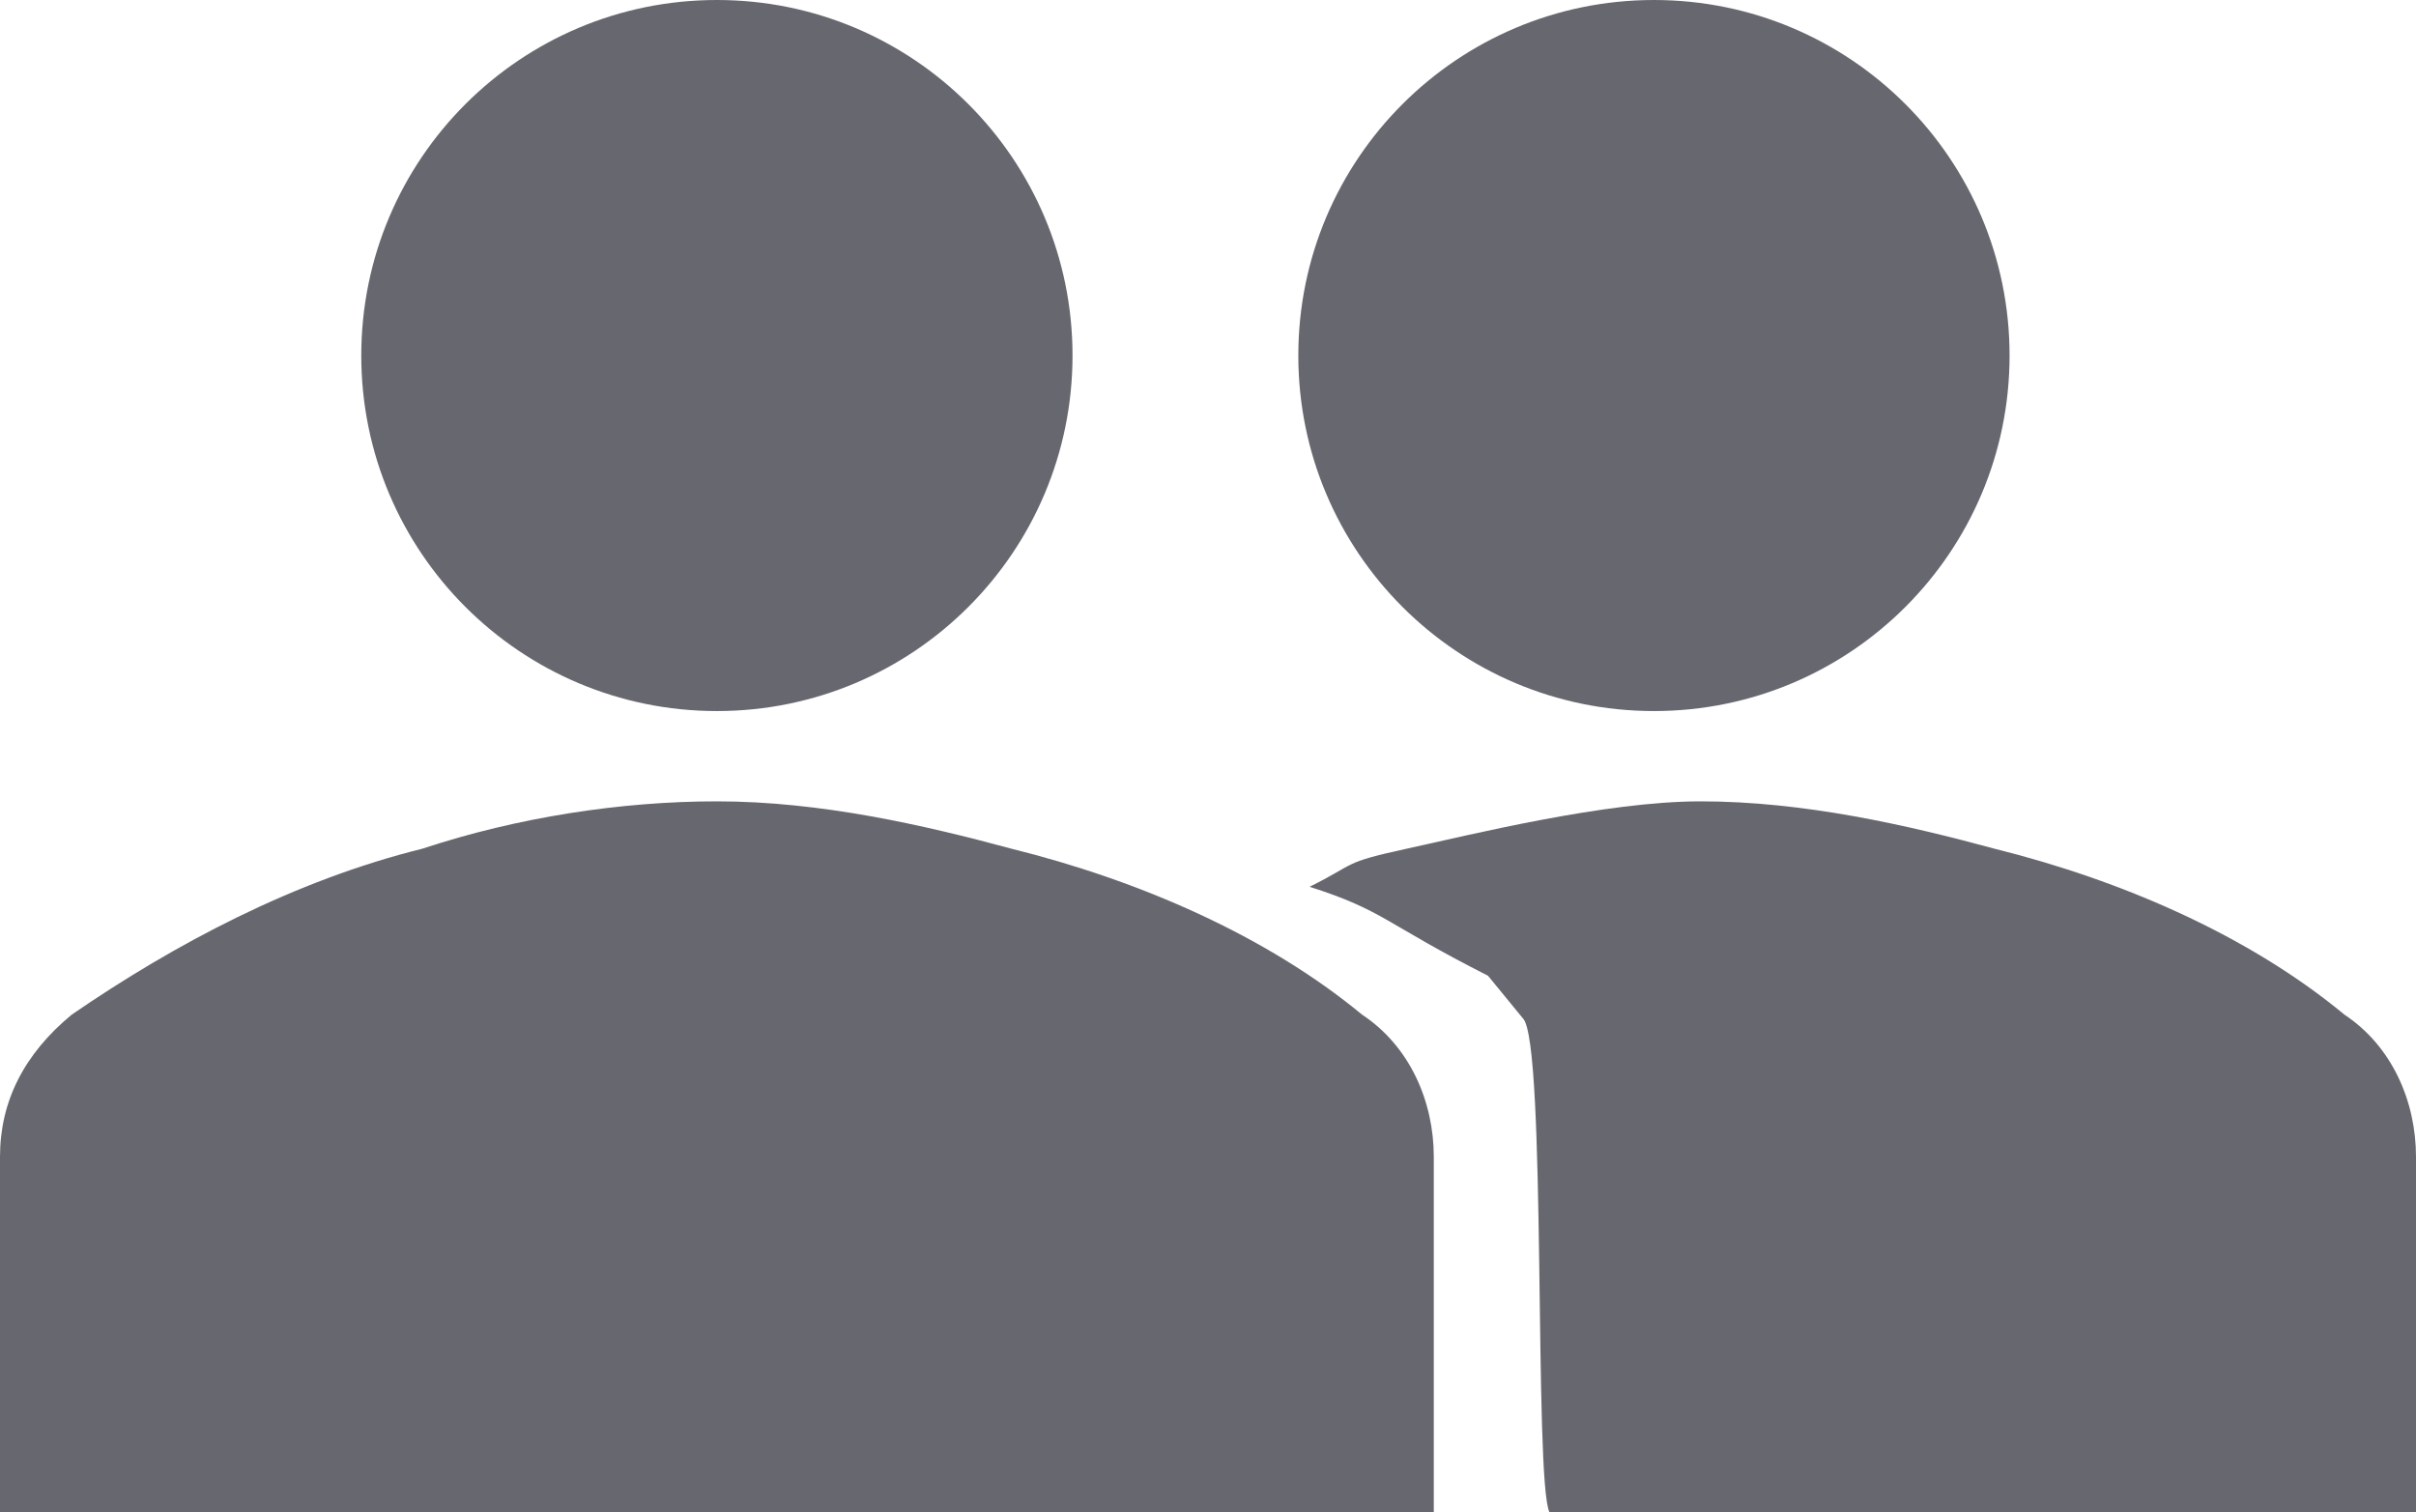
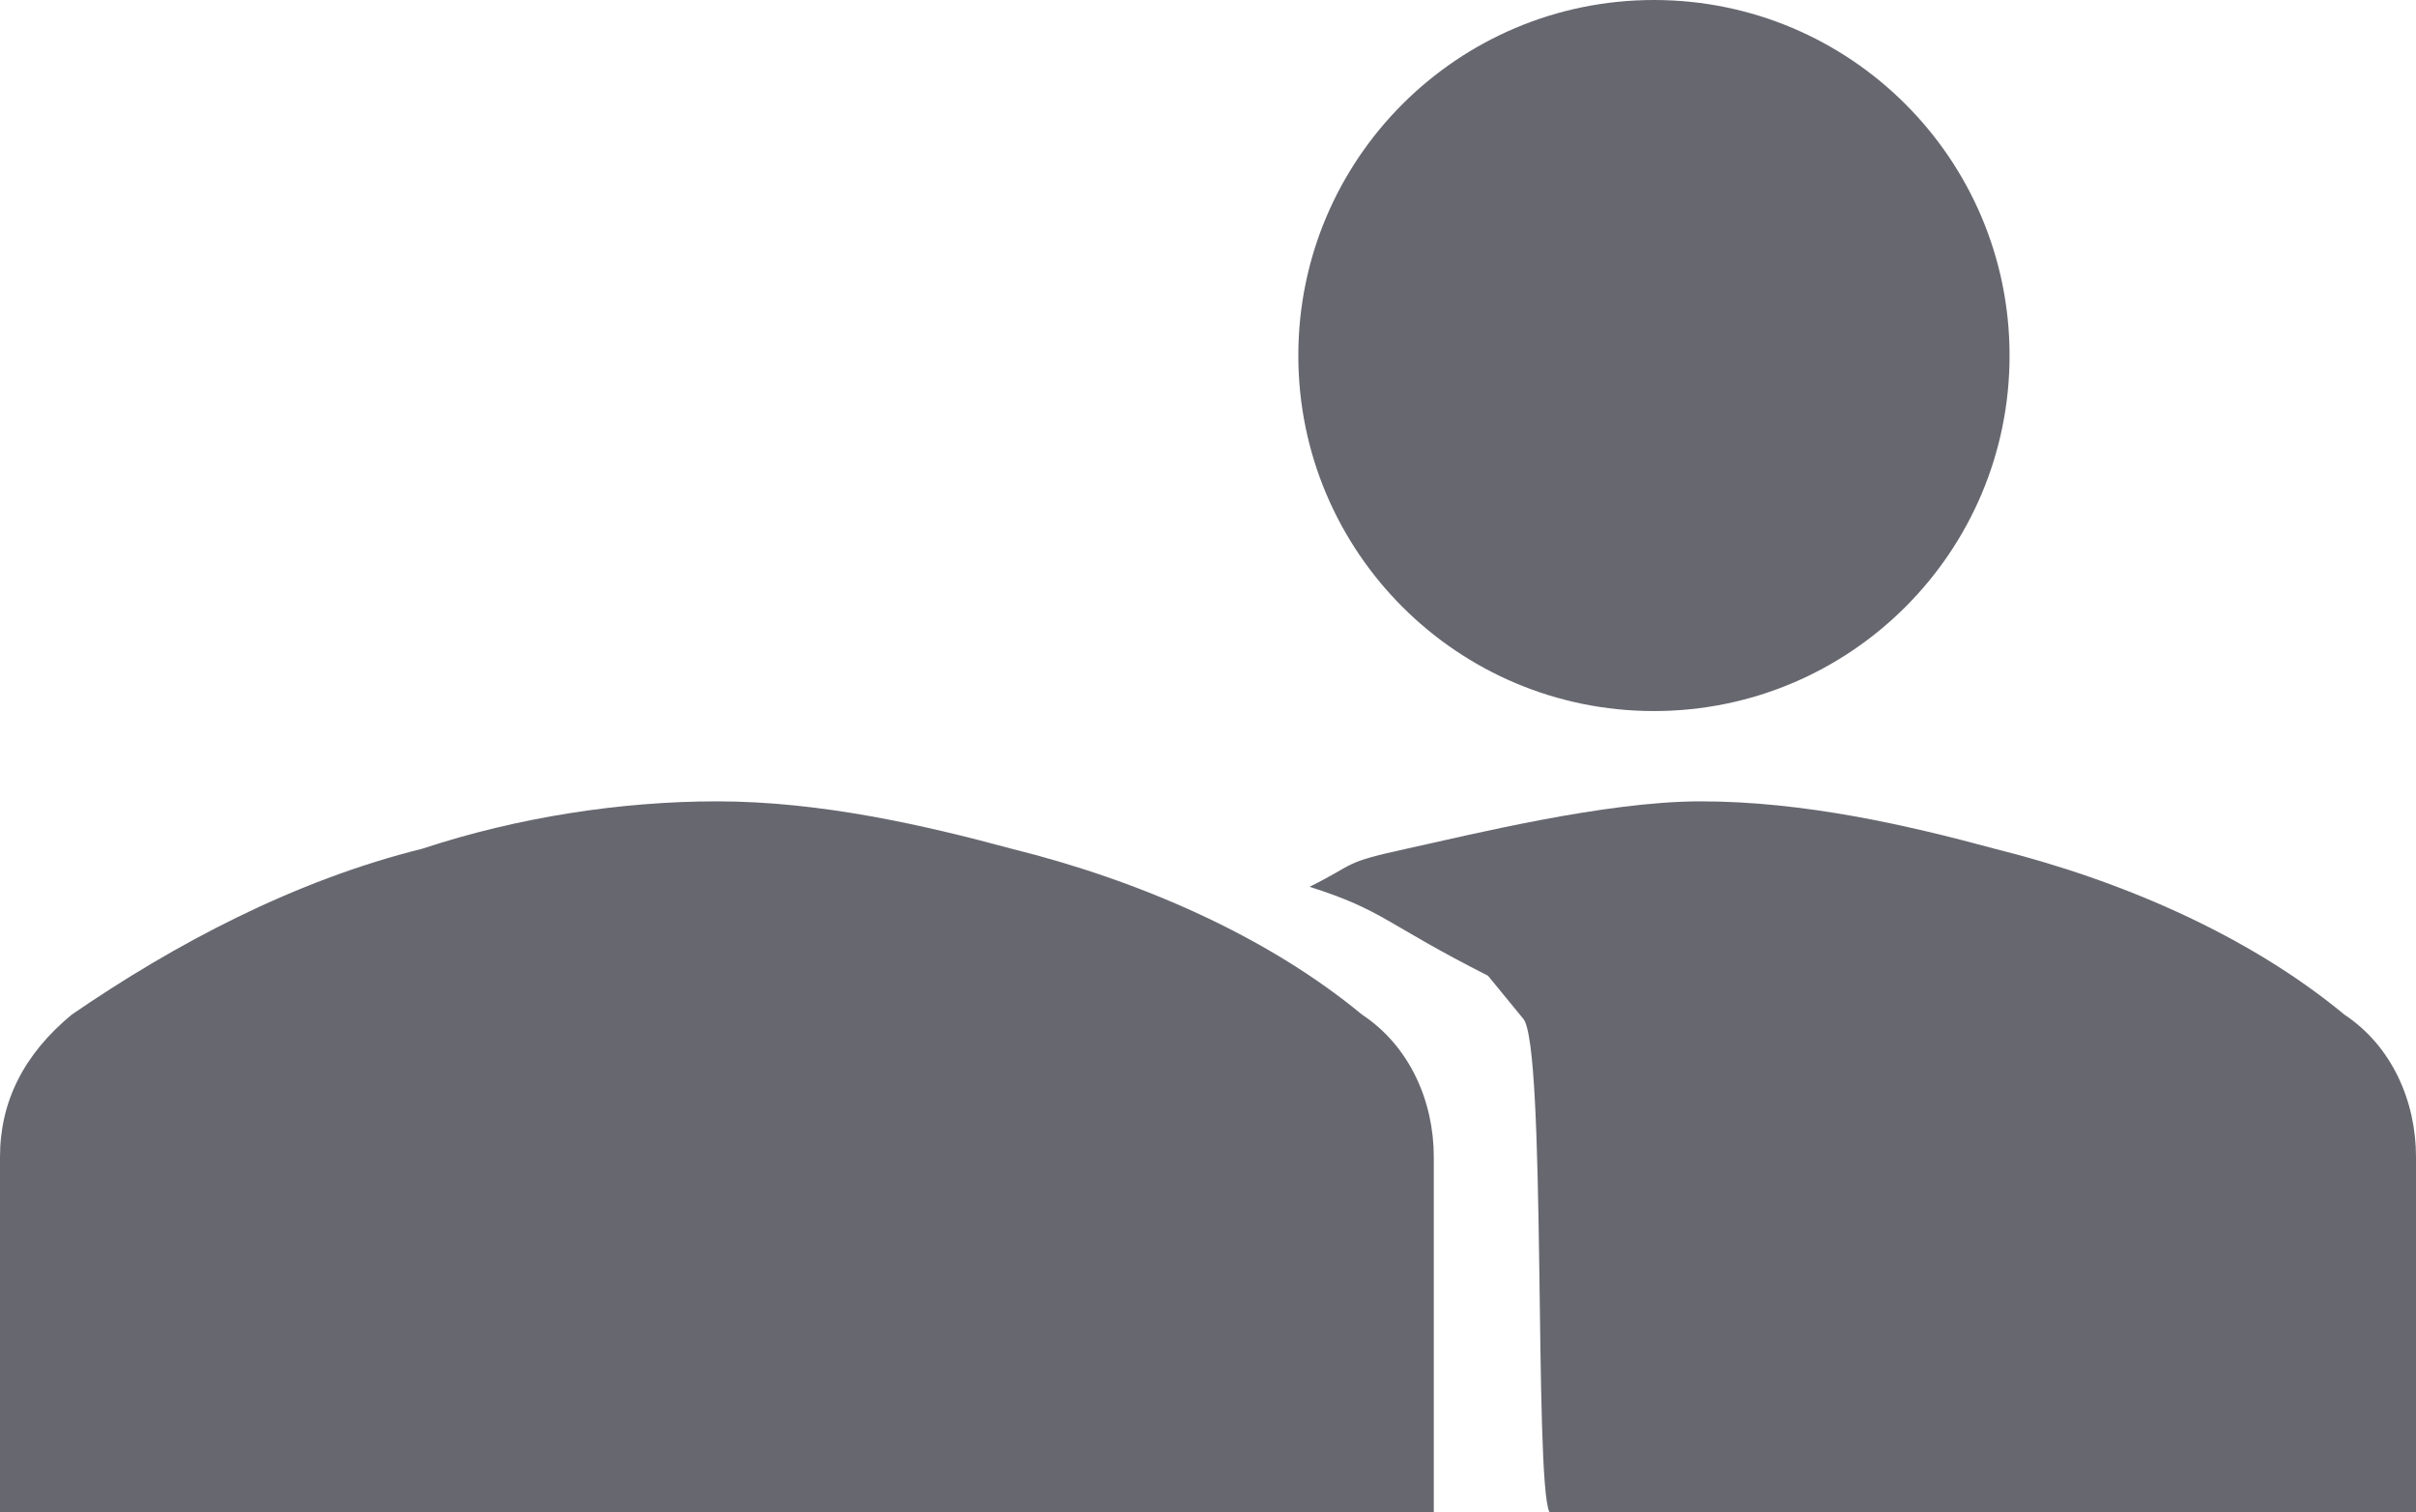
<svg xmlns="http://www.w3.org/2000/svg" width="214" height="134" xml:space="preserve" overflow="hidden">
  <defs>
    <clipPath id="clip0">
      <rect x="106" y="1641" width="214" height="134" />
    </clipPath>
  </defs>
  <g clip-path="url(#clip0)" transform="translate(-106 -1641)">
    <path d="M284 1672.5C284 1689.9 269.897 1704 252.5 1704 235.103 1704 221 1689.9 221 1672.5 221 1655.1 235.103 1641 252.5 1641 269.897 1641 284 1655.1 284 1672.5Z" fill="#676770" fill-rule="evenodd" />
    <path d="M233 1775 233 1743.5C233 1738.6 230.884 1733.7 226.65 1730.9 218.183 1723.9 206.895 1719 195.606 1716.2 187.844 1714.1 178.672 1712 169.5 1712 161.033 1712 151.861 1713.4 143.394 1716.2 132.106 1719 121.522 1724.6 112.35 1730.9 108.117 1734.4 106 1738.6 106 1743.5L106 1775 233 1775Z" fill="#676770" fill-rule="evenodd" />
-     <path d="M201 1672.5C201 1689.9 186.897 1704 169.5 1704 152.103 1704 138 1689.9 138 1672.5 138 1655.1 152.103 1641 169.5 1641 186.897 1641 201 1655.1 201 1672.5Z" fill="#676770" fill-rule="evenodd" />
    <path d="M240.896 1731.23C243.008 1733.33 241.843 1772.2 243.251 1775L320 1775 320 1743.5C320 1738.6 317.888 1733.7 313.663 1730.9 305.214 1723.9 293.948 1719 282.682 1716.2 274.937 1714.1 265.783 1712 256.63 1712 248.18 1712 236.349 1714.94 230.577 1716.2 224.806 1717.46 226.225 1717.47 222 1719.57 228.632 1721.69 228.607 1722.79 237.8 1727.45" fill="#676770" fill-rule="evenodd" />
  </g>
</svg>